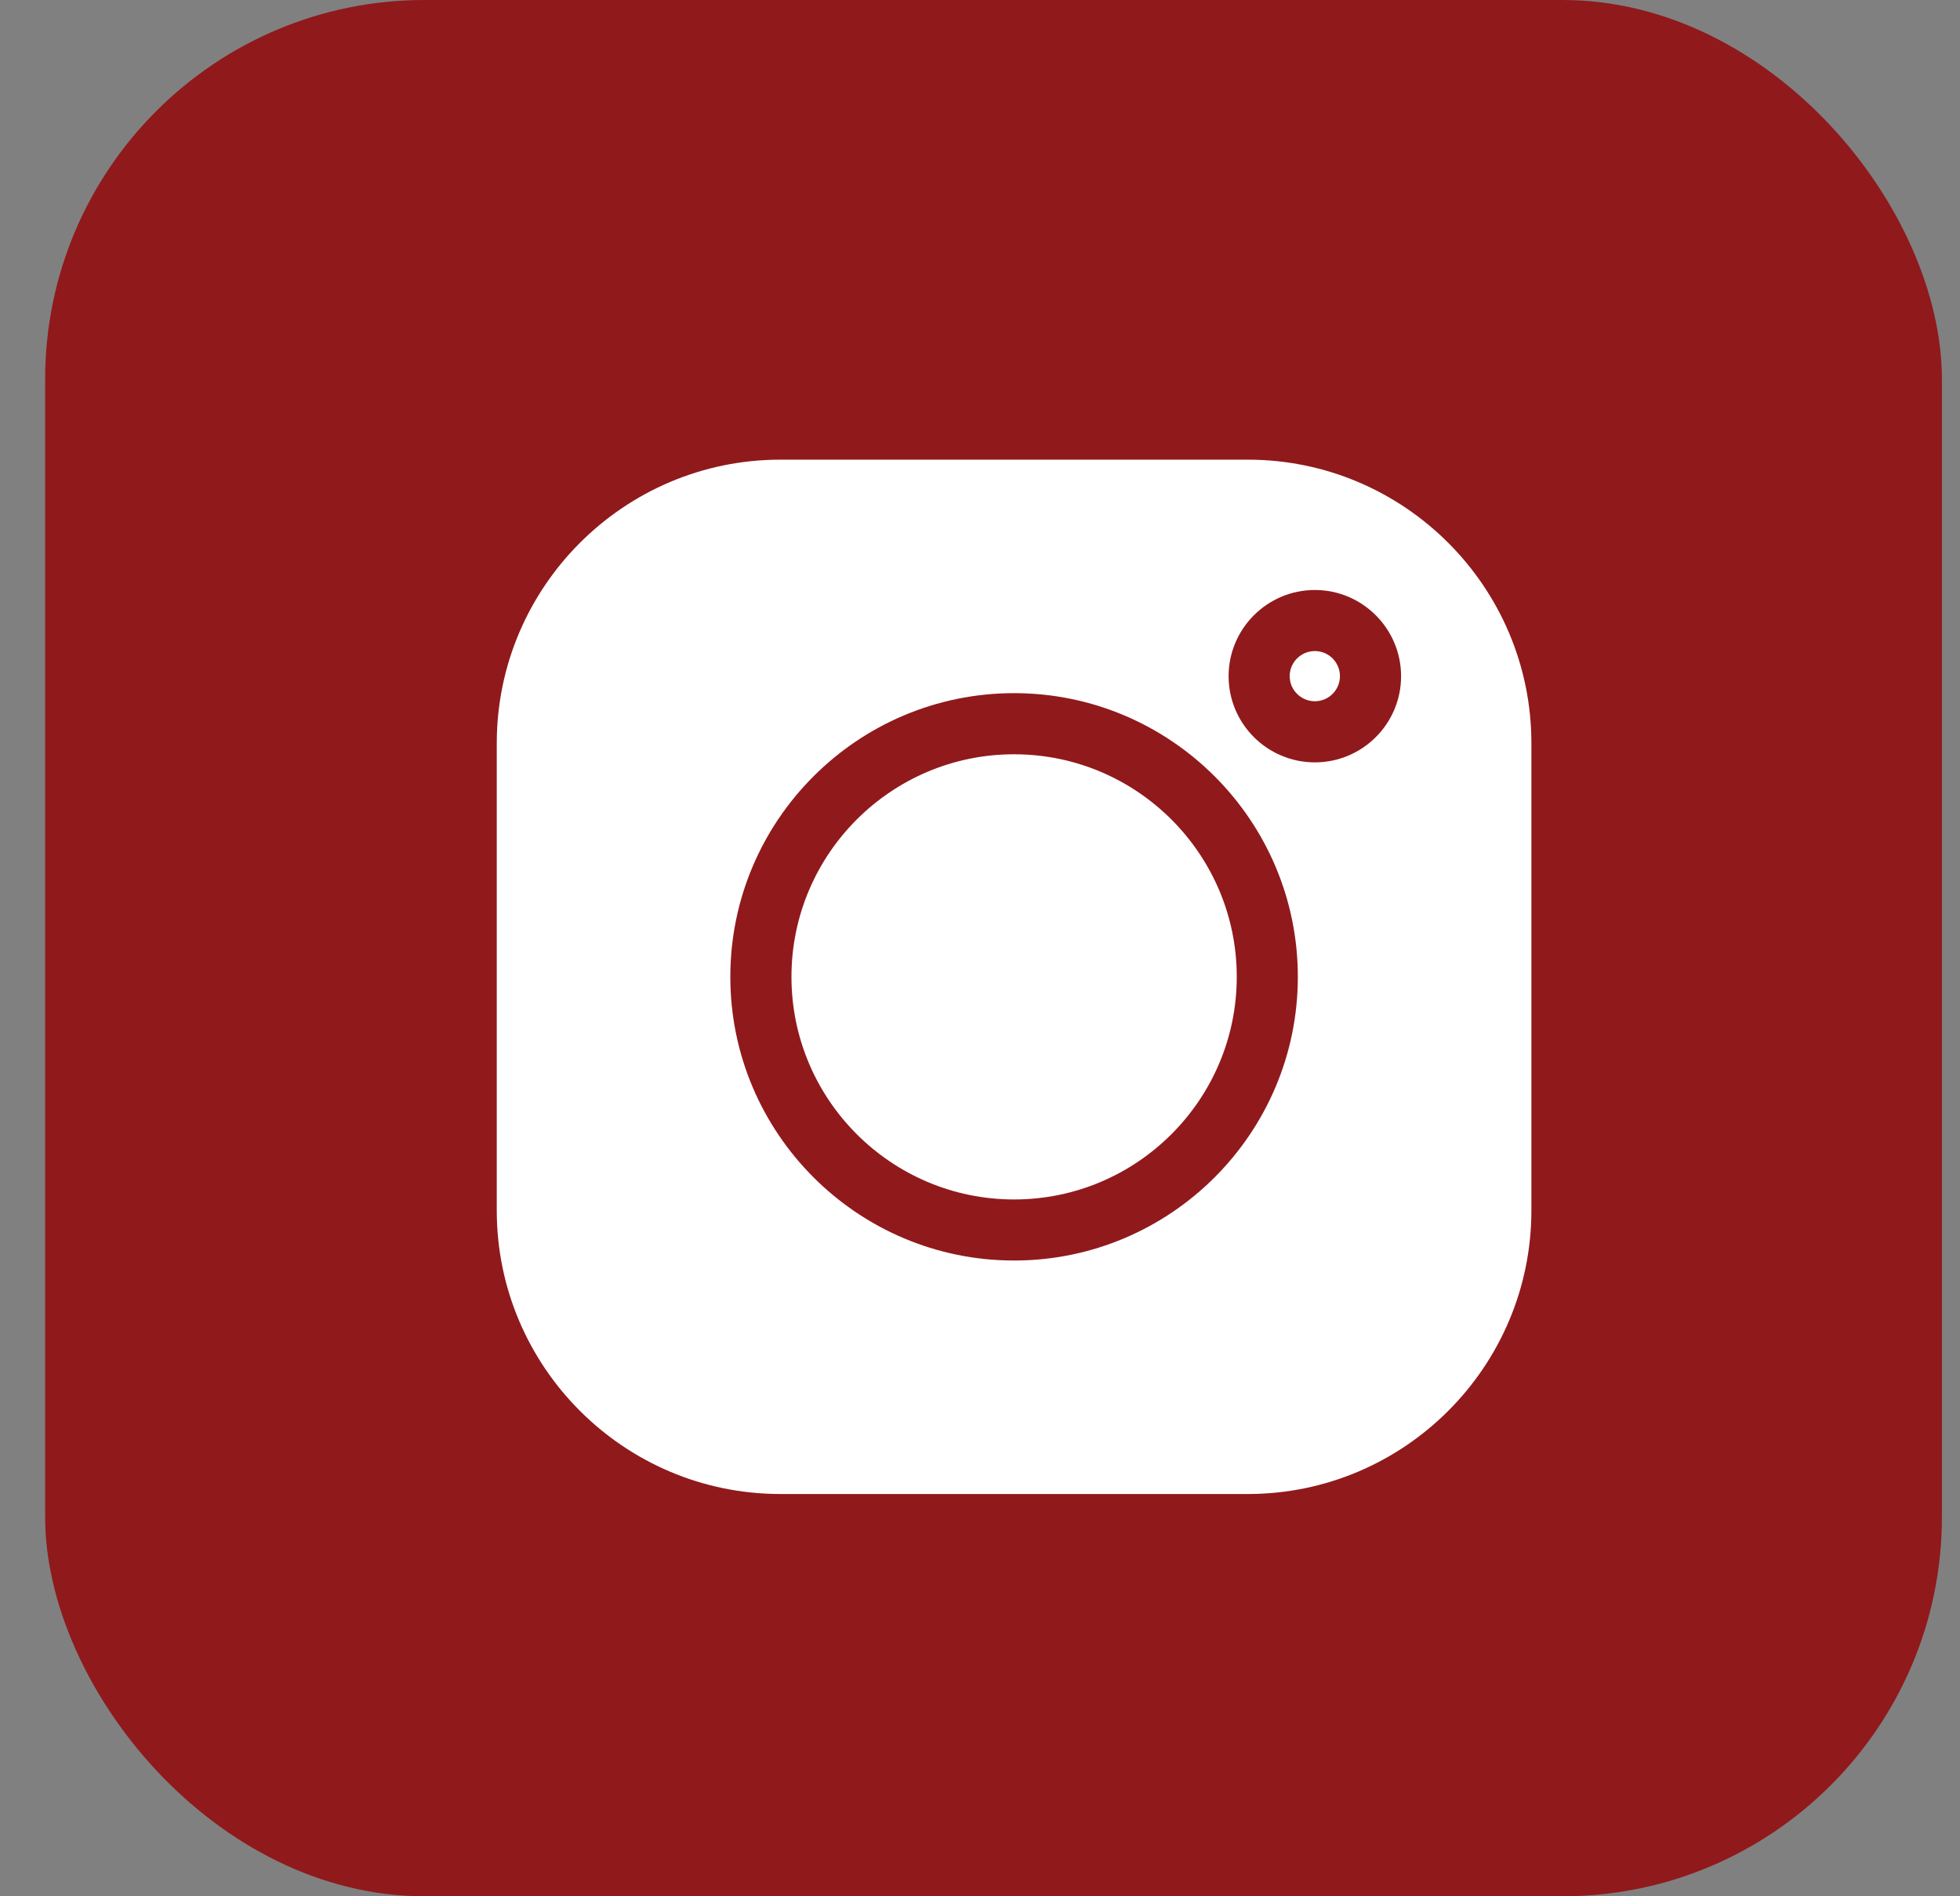
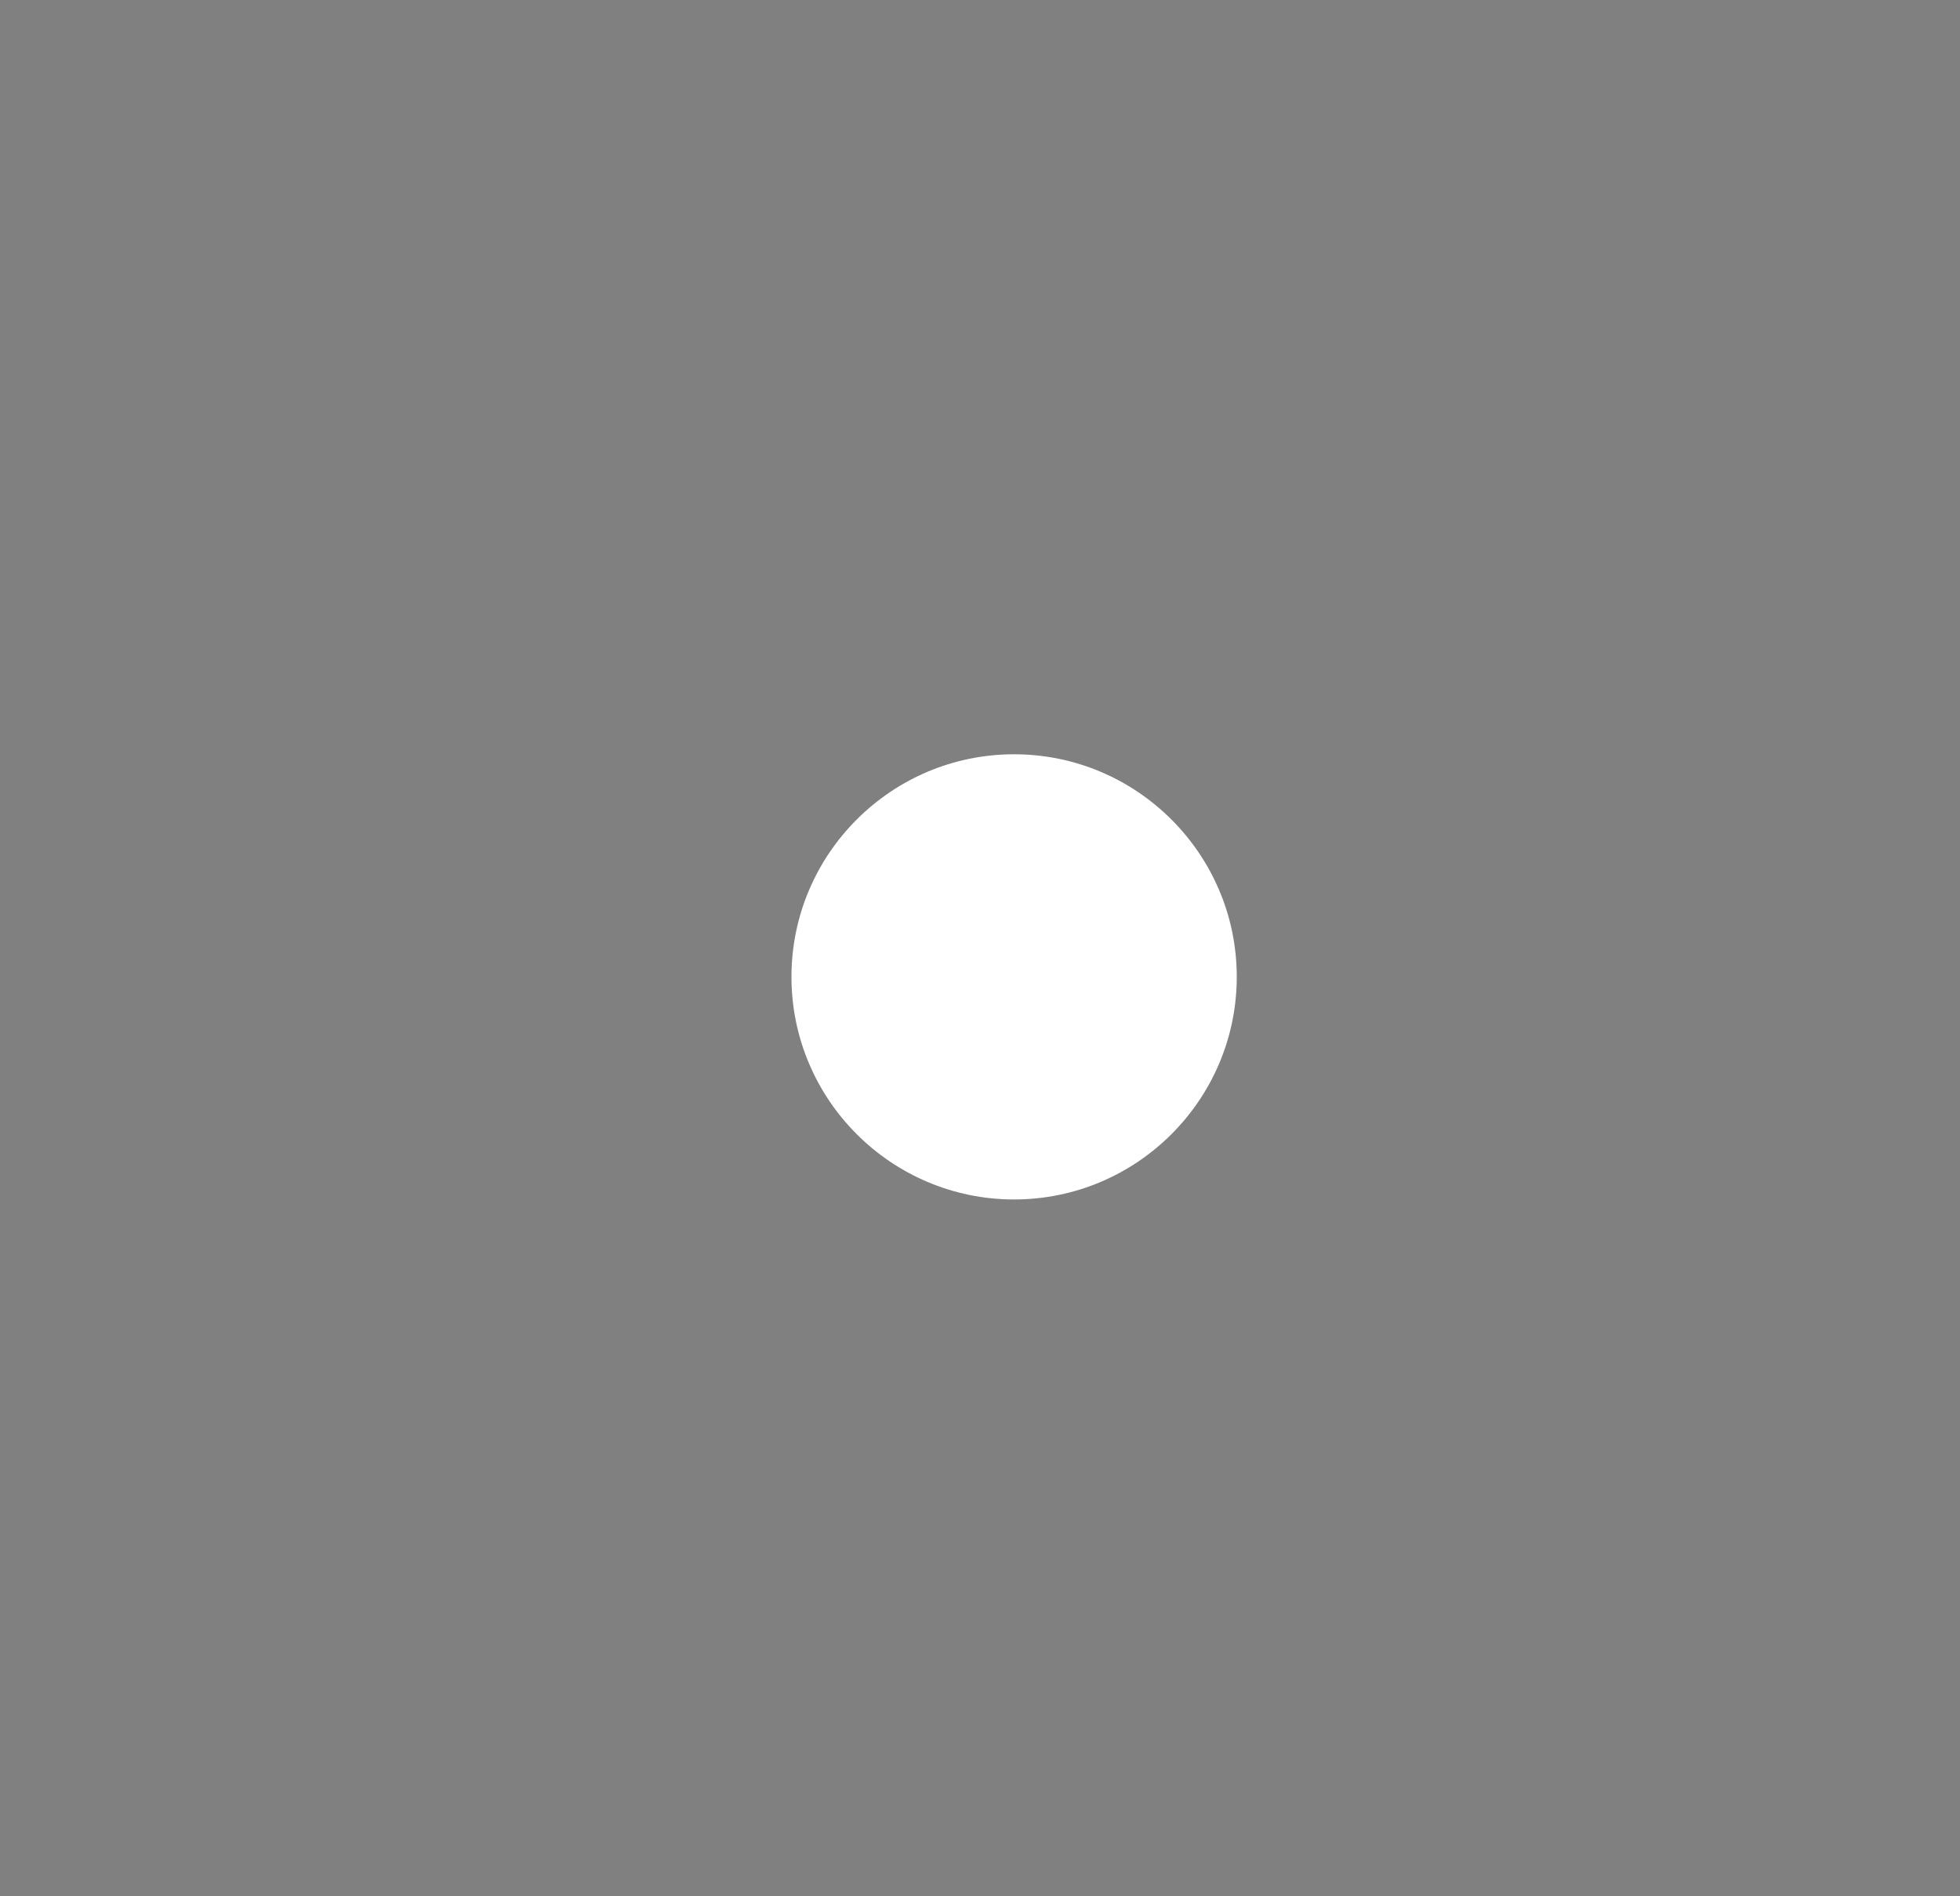
<svg xmlns="http://www.w3.org/2000/svg" width="31" height="30" viewBox="0 0 31 30" fill="none">
  <rect x="0" y="0" width="31" height="30" fill="#808080" stroke="none" />
-   <rect x="0.714" width="30" height="30" rx="6" fill="#90191C" />
-   <path d="M20.796 10.3C20.577 10.3 20.398 10.478 20.398 10.697C20.398 10.916 20.577 11.094 20.796 11.094C21.015 11.094 21.193 10.916 21.193 10.697C21.193 10.478 21.015 10.3 20.796 10.3Z" fill="white" />
  <path d="M16.039 11.933C14.097 11.933 12.518 13.512 12.518 15.454C12.518 17.396 14.097 18.976 16.039 18.976C17.981 18.976 19.561 17.396 19.561 15.454C19.561 13.513 17.981 11.933 16.039 11.933Z" fill="white" />
-   <path d="M19.735 7.272H12.343C9.87 7.272 7.857 9.285 7.857 11.758V19.15C7.857 21.624 9.87 23.636 12.343 23.636H19.735C22.209 23.636 24.221 21.624 24.221 19.15V11.758C24.221 9.285 22.209 7.272 19.735 7.272ZM16.039 19.942C13.564 19.942 11.551 17.929 11.551 15.454C11.551 12.979 13.564 10.966 16.039 10.966C18.514 10.966 20.527 12.979 20.527 15.454C20.527 17.929 18.514 19.942 16.039 19.942ZM20.796 12.061C20.044 12.061 19.432 11.45 19.432 10.698C19.432 9.946 20.044 9.334 20.796 9.334C21.548 9.334 22.16 9.946 22.16 10.698C22.16 11.45 21.548 12.061 20.796 12.061Z" fill="white" />
</svg>